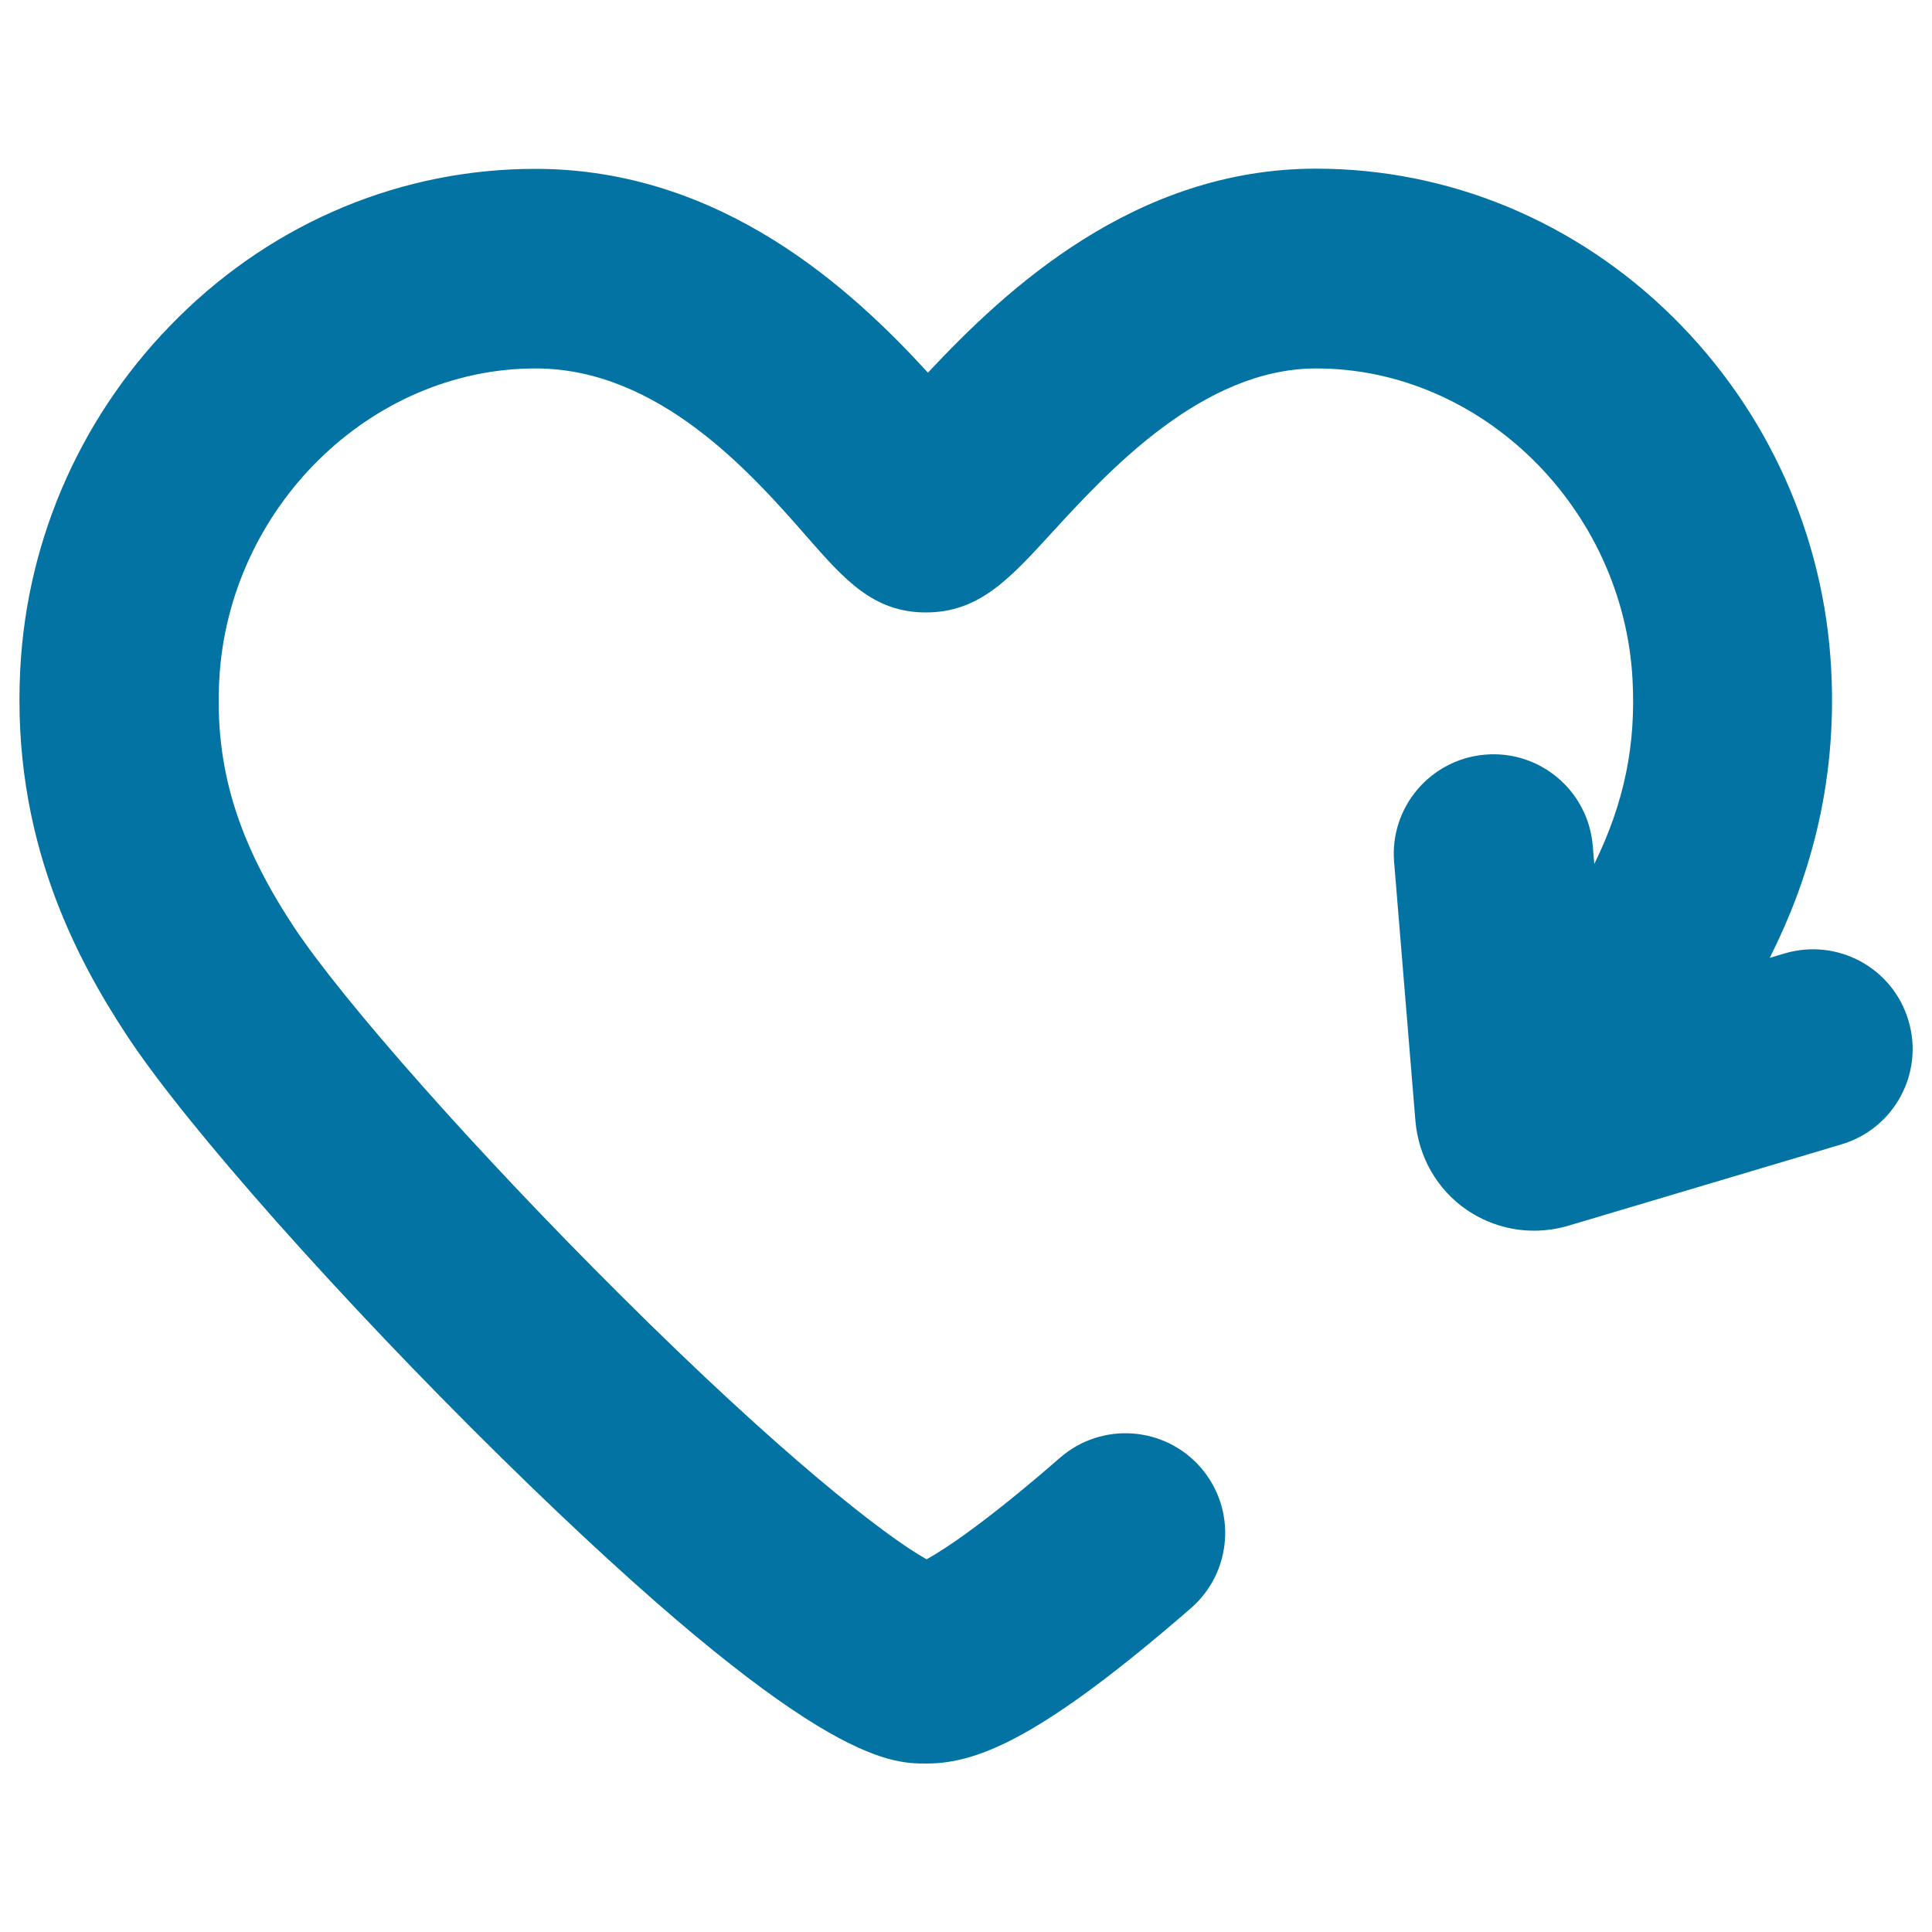
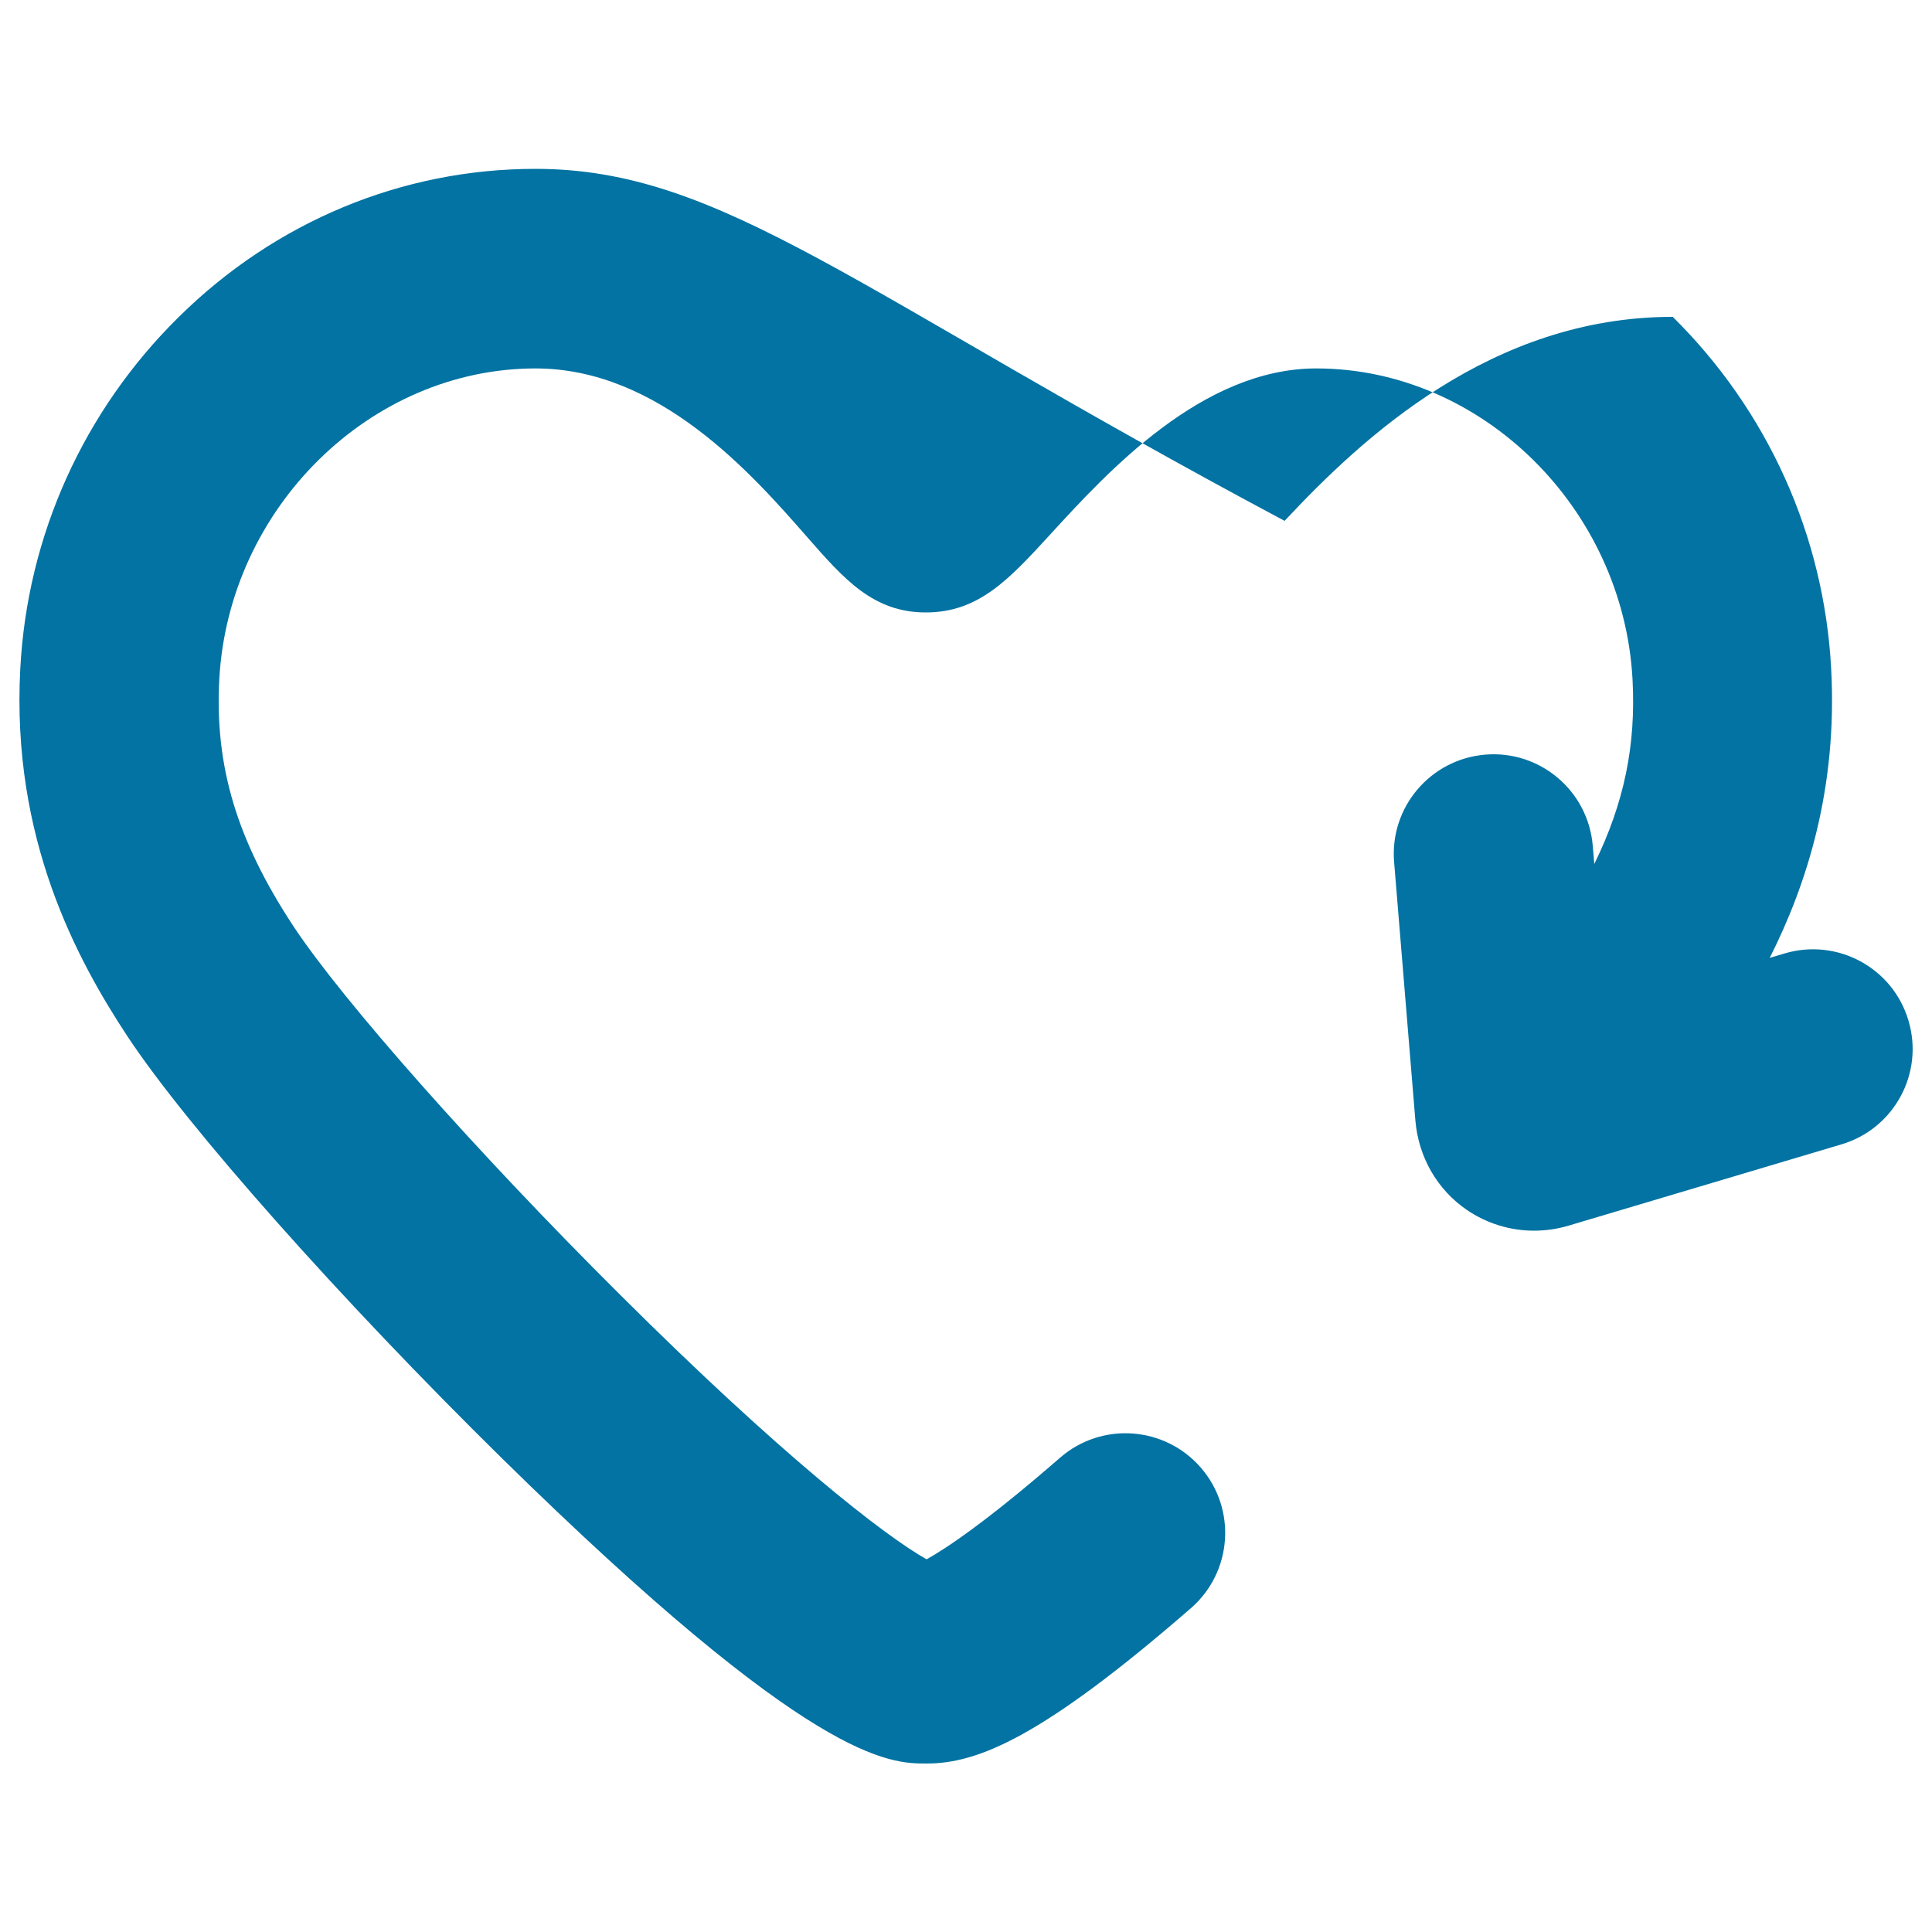
<svg xmlns="http://www.w3.org/2000/svg" viewBox="0 0 1000 1000" style="fill:#0273a2">
  <title>Refreshing SVG icon</title>
-   <path d="M987.8,528.2c-8.1-27.3-36.8-42.8-64.1-34.7l-7.7,2.3c19-37.7,35.2-87.4,31.8-149.8c-3.7-68.8-32.8-133.4-82-182c-50.1-49.4-115.7-76.7-184.6-76.7c-93.9,0-160.8,62.7-200.9,105.6C441.5,150.5,373.9,87.4,277.1,87.4c-68.9,0-134.5,27.2-184.6,76.7c-49.2,48.5-78.4,113.1-82,182c-4.7,88,29.4,150.7,55.4,190.2c30.8,46.7,110.6,136.6,194,218.6c160.7,157.9,200.5,157.9,219.7,157.9c26.6,0,60-13.7,136.8-80.4c21.5-18.7,23.8-51.3,5.1-72.8c-18.7-21.5-51.3-23.8-72.8-5.1c-38.5,33.5-59.4,47.2-69.1,52.6c-21.9-12.3-75.7-54.3-158.5-136.8c-74.2-73.8-143.7-152.3-169.1-190.7c-29.4-44.6-40.9-82.9-38.5-127.9c4.8-88.8,78.2-161,163.7-161c64,0,112,54.6,140.6,87.3c19.1,21.8,34.2,39,61.4,39c27.4,0,43.1-17.1,64.8-40.8c29.3-32,78.3-85.5,137.3-85.5c85.5,0,158.9,72.2,163.7,161c1.8,33.7-4.2,63.7-19.8,95.5l-0.8-9.5c-2.4-28.4-27.3-49.5-55.7-47.1c-28.4,2.4-49.5,27.3-47.1,55.7L732.6,580c1.6,18.9,11.3,35.8,26.7,46.3c10.3,7,22.4,10.7,34.7,10.7c6.1,0,12.2-0.9,18.2-2.7l141-42C980.4,584.2,996,555.5,987.8,528.2z" />
+   <path d="M987.8,528.2c-8.1-27.3-36.8-42.8-64.1-34.7l-7.7,2.3c19-37.7,35.2-87.4,31.8-149.8c-3.7-68.8-32.8-133.4-82-182c-93.9,0-160.8,62.7-200.9,105.6C441.5,150.5,373.9,87.4,277.1,87.4c-68.9,0-134.5,27.2-184.6,76.7c-49.2,48.5-78.4,113.1-82,182c-4.7,88,29.4,150.7,55.4,190.2c30.8,46.7,110.6,136.6,194,218.6c160.7,157.9,200.5,157.9,219.7,157.9c26.6,0,60-13.7,136.8-80.4c21.5-18.7,23.8-51.3,5.1-72.8c-18.7-21.5-51.3-23.8-72.8-5.1c-38.5,33.5-59.4,47.2-69.1,52.6c-21.9-12.3-75.7-54.3-158.5-136.8c-74.2-73.8-143.7-152.3-169.1-190.7c-29.4-44.6-40.9-82.9-38.5-127.9c4.8-88.8,78.2-161,163.7-161c64,0,112,54.6,140.6,87.3c19.1,21.8,34.2,39,61.4,39c27.4,0,43.1-17.1,64.8-40.8c29.3-32,78.3-85.5,137.3-85.5c85.5,0,158.9,72.2,163.7,161c1.8,33.7-4.2,63.7-19.8,95.5l-0.8-9.5c-2.4-28.4-27.3-49.5-55.7-47.1c-28.4,2.4-49.5,27.3-47.1,55.7L732.6,580c1.6,18.9,11.3,35.8,26.7,46.3c10.3,7,22.4,10.7,34.7,10.7c6.1,0,12.2-0.9,18.2-2.7l141-42C980.4,584.2,996,555.5,987.8,528.2z" />
</svg>